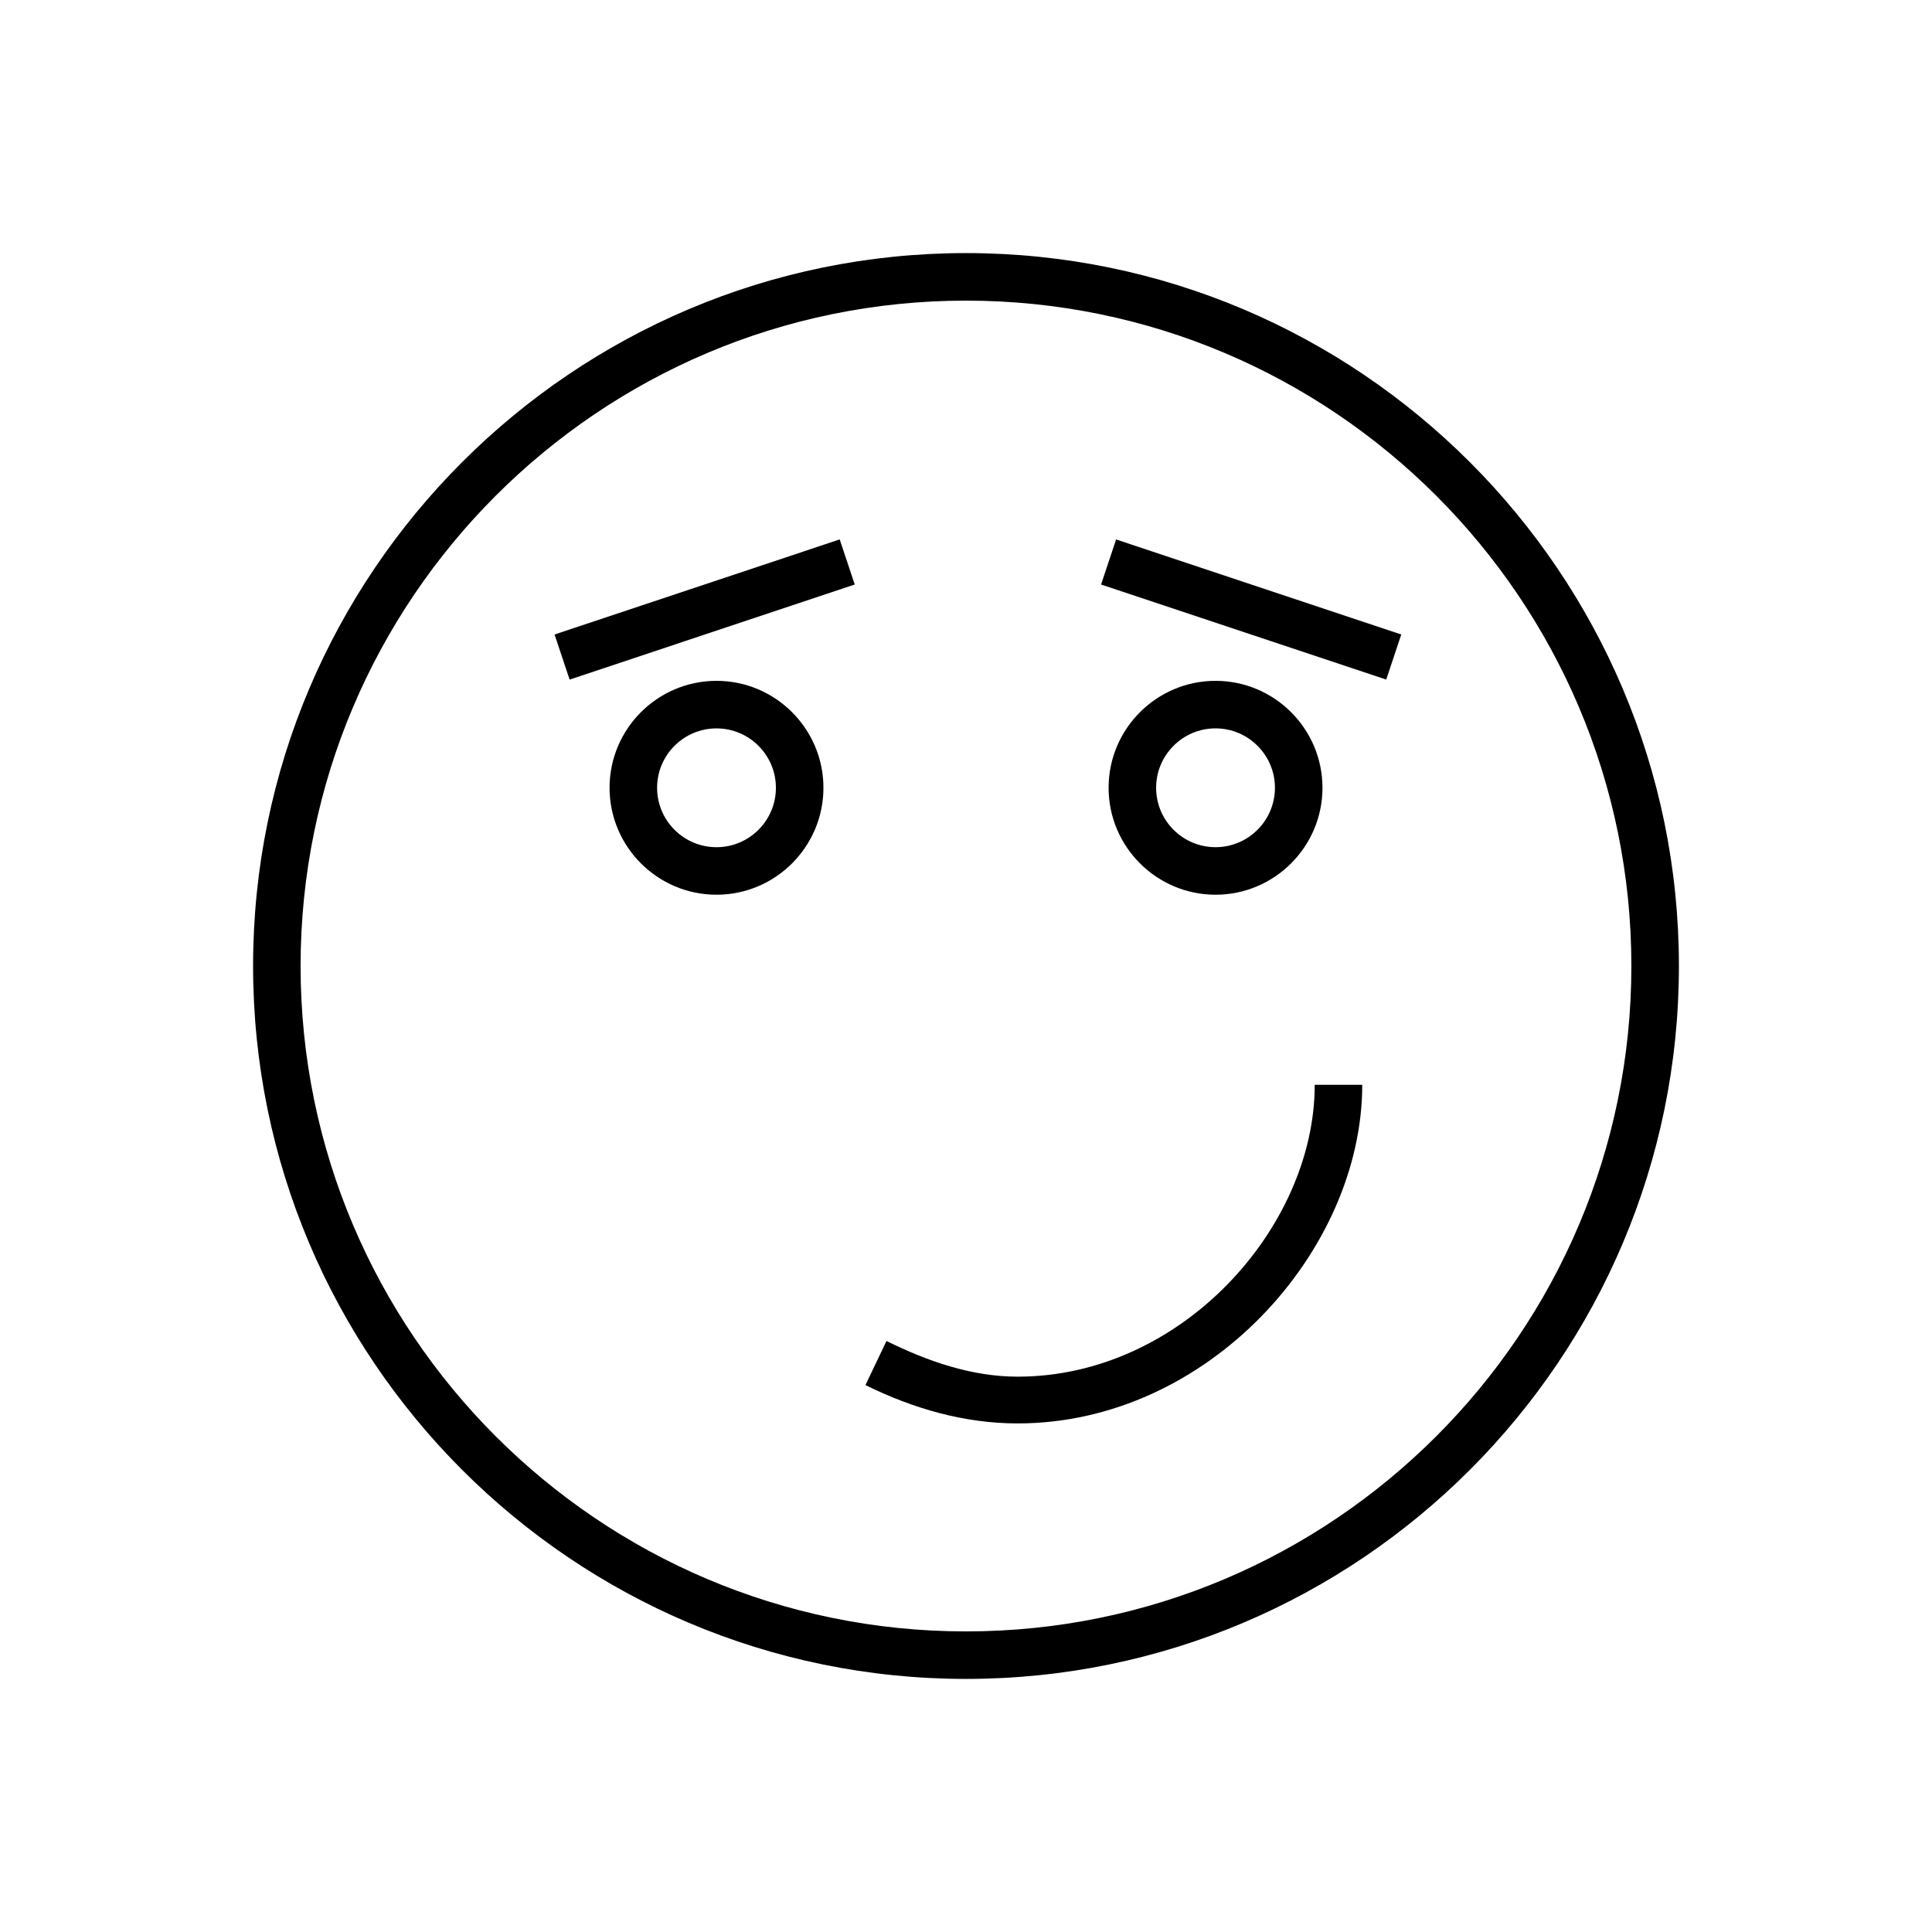
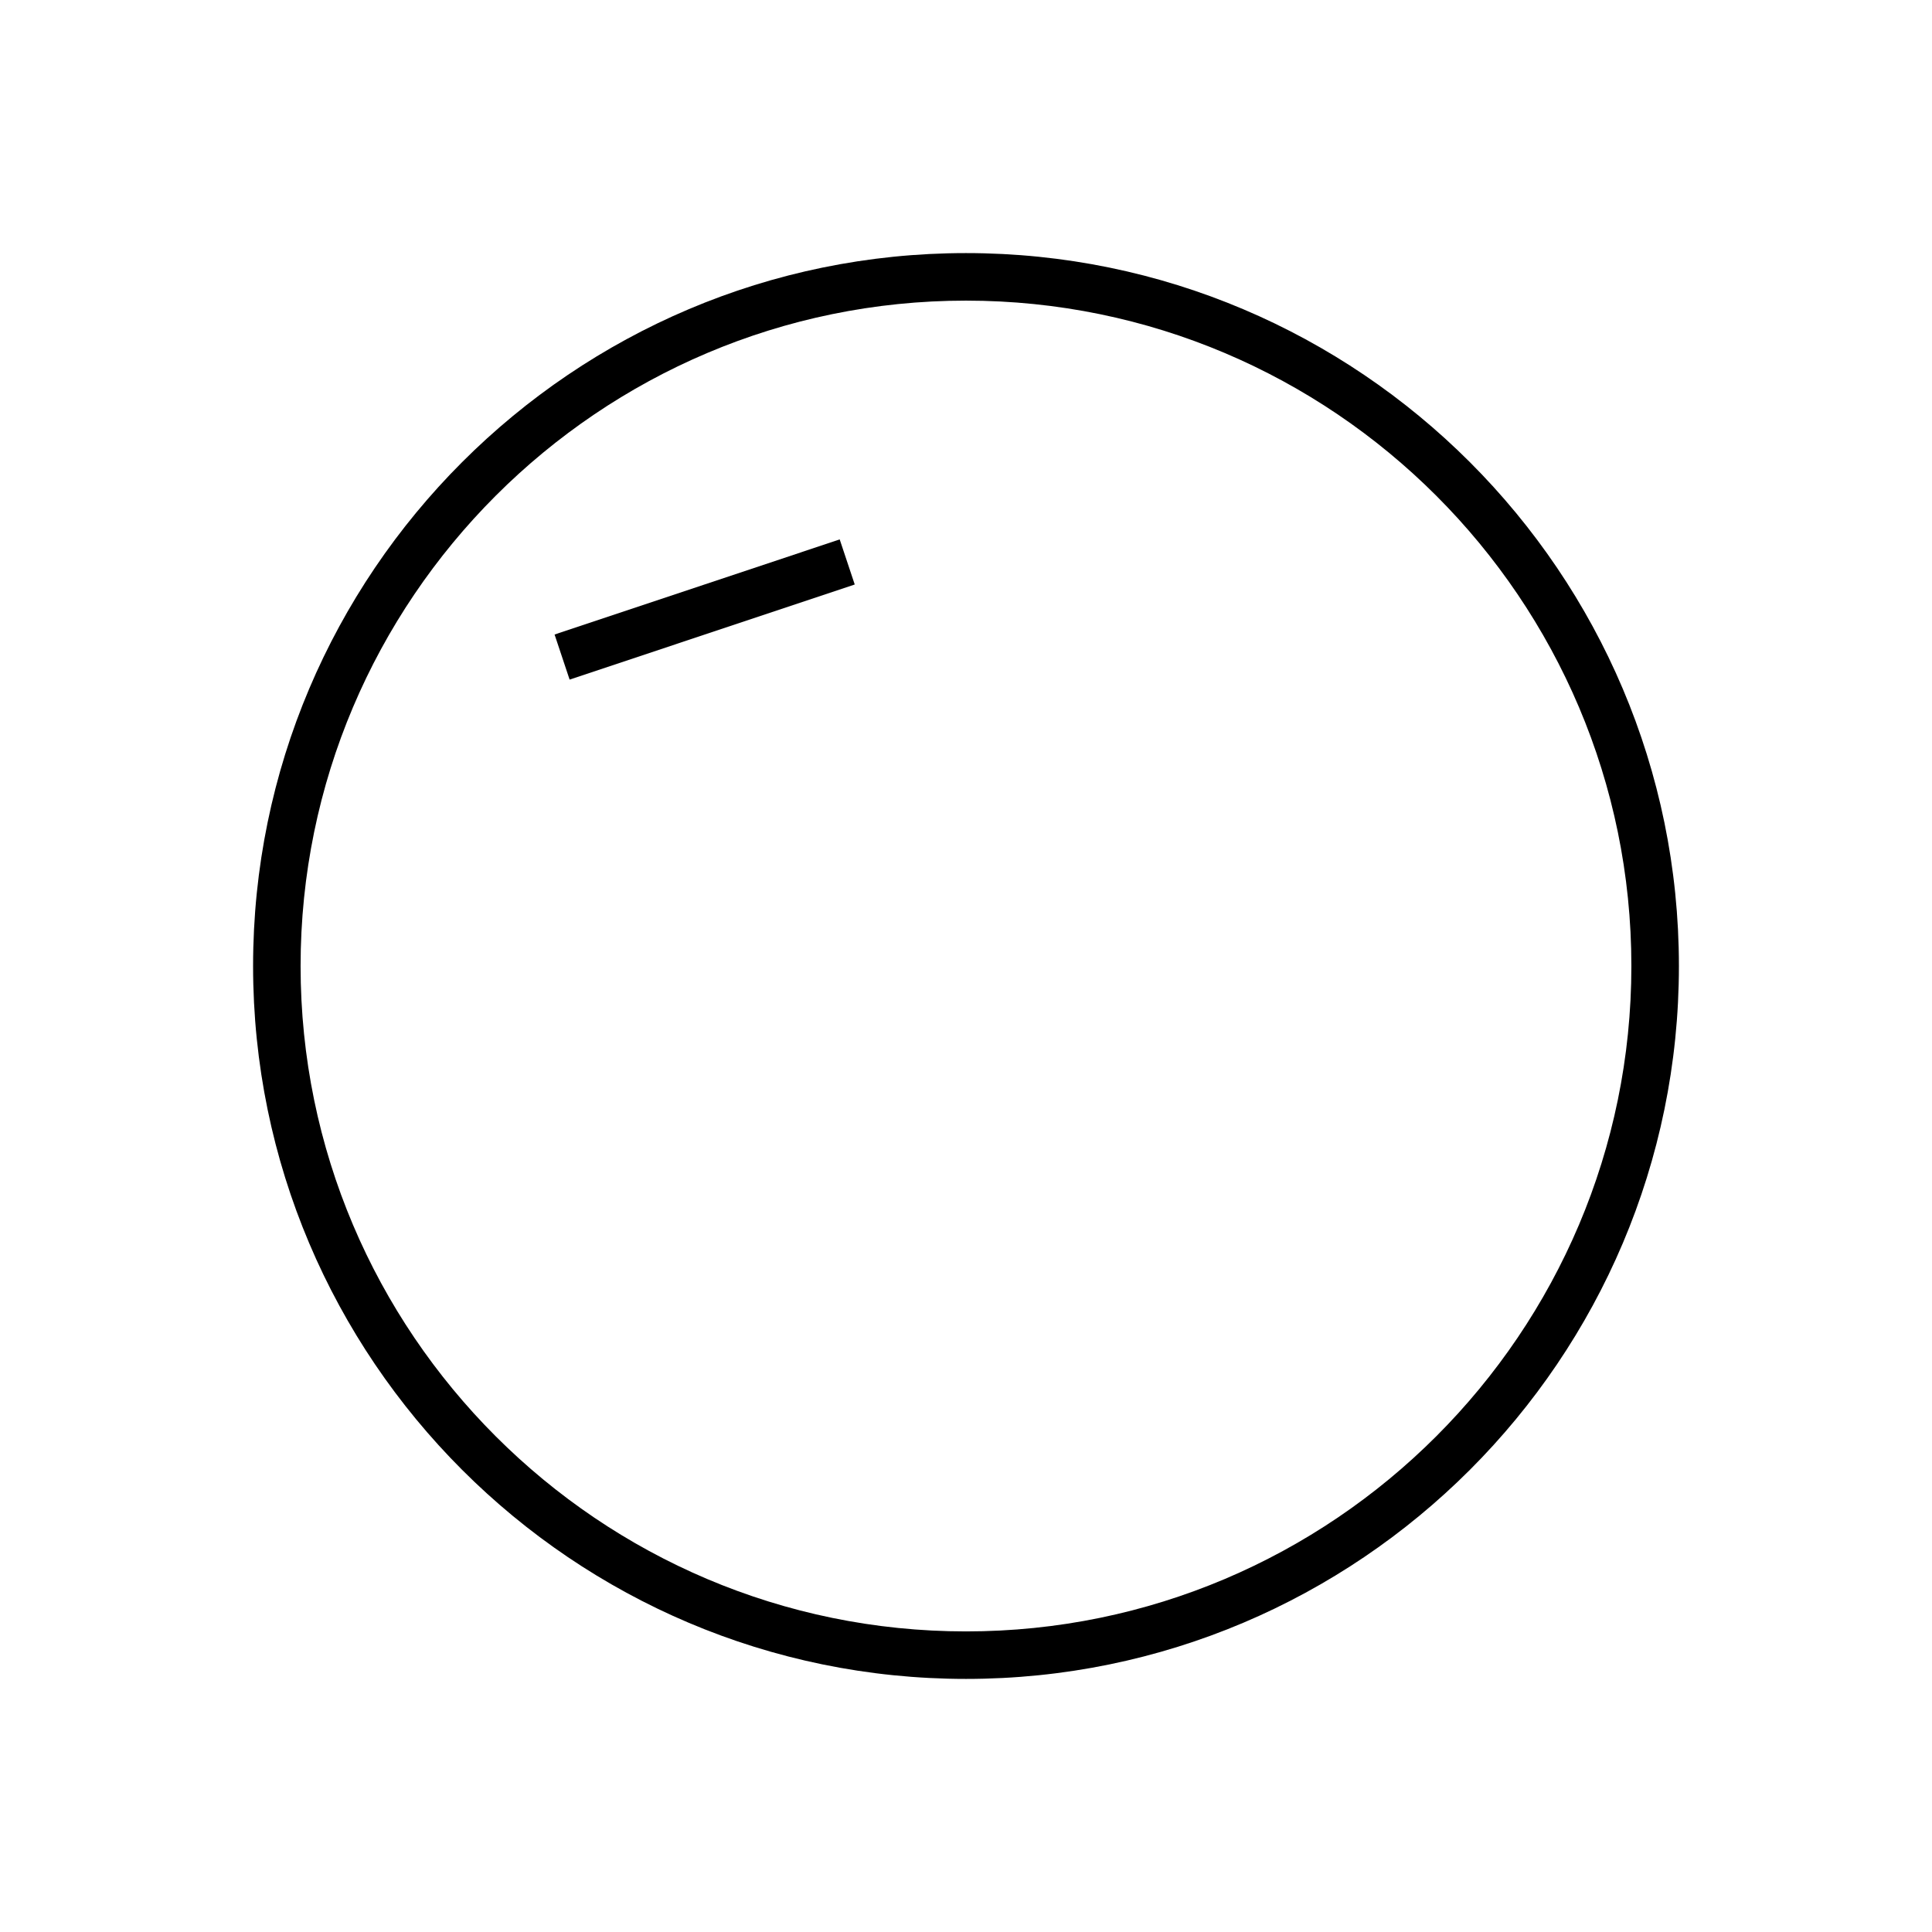
<svg xmlns="http://www.w3.org/2000/svg" fill="#000000" width="800px" height="800px" version="1.1" viewBox="144 144 512 512">
  <g>
    <path d="m400 588.93c104.18 0 188.93-84.754 188.93-188.93-0.004-104.17-84.758-188.93-188.93-188.93-104.18 0-188.93 84.754-188.93 188.93 0 104.17 84.754 188.93 188.93 188.93zm0-365.26c97.23 0 176.33 79.105 176.33 176.33 0 97.23-79.105 176.34-176.33 176.34-97.23 0-176.34-79.105-176.34-176.33 0-97.23 79.105-176.34 176.34-176.34z" />
-     <path d="m333.88 324.43c-15.625 0-28.34 12.715-28.34 28.34s12.715 28.34 28.34 28.34 28.34-12.715 28.34-28.34c-0.004-15.625-12.719-28.34-28.34-28.34zm0 44.086c-8.684 0-15.742-7.066-15.742-15.742 0-8.68 7.059-15.742 15.742-15.742s15.742 7.066 15.742 15.742-7.059 15.742-15.742 15.742z" />
-     <path d="m437.79 352.77c0 15.625 12.715 28.34 28.34 28.34s28.34-12.715 28.34-28.34c-0.004-15.625-12.719-28.34-28.34-28.34-15.625 0-28.34 12.715-28.34 28.34zm44.082 0c0 8.68-7.059 15.742-15.742 15.742-8.688 0.004-15.746-7.062-15.746-15.742s7.059-15.742 15.742-15.742c8.688 0 15.746 7.066 15.746 15.742z" />
-     <path d="m439.78 286.96 75.57 25.188-3.984 11.949-75.57-25.188z" />
    <path d="m366.53 286.95 3.984 11.949-75.562 25.203-3.984-11.949z" />
-     <path d="m505.01 431.49h-12.594c0 37.785-35.312 77.34-78.719 77.34-12.211 0-23.91-4.094-34.77-9.453l-5.574 11.688c12.602 6.215 26.172 10.156 40.336 10.156 50.355 0.008 91.32-45.648 91.32-89.73z" />
  </g>
</svg>